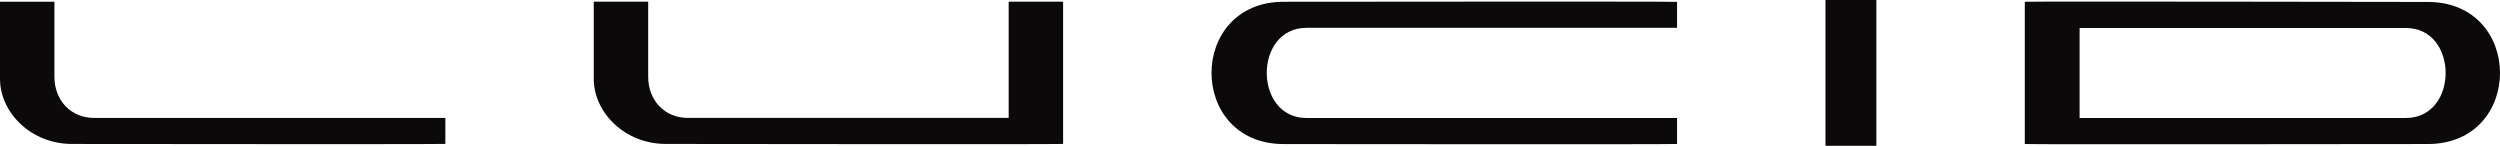
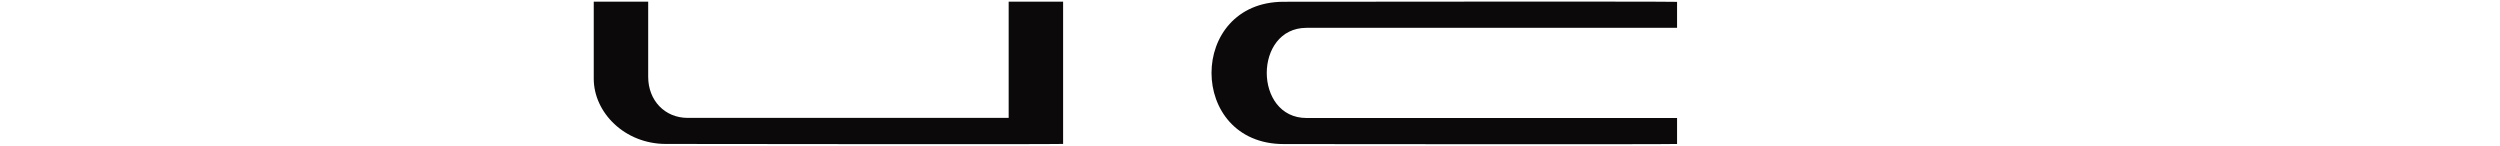
<svg xmlns="http://www.w3.org/2000/svg" width="120" height="7" viewBox="0 0 120 7" fill="none">
-   <path fill-rule="evenodd" clip-rule="evenodd" d="M21.377 6.907C20.87 6.93 3.971 6.91 3.461 6.91C1.481 6.91 0 5.4 0 3.781V0.082H2.612V3.689C2.612 4.817 3.403 5.66 4.512 5.66H21.377V6.907Z" fill="#0B0909" />
  <path fill-rule="evenodd" clip-rule="evenodd" d="M51.029 6.909C50.521 6.933 32.471 6.909 31.961 6.909C29.981 6.909 28.5 5.398 28.5 3.78V0.08H31.113V3.688C31.113 4.815 31.903 5.659 33.012 5.659H48.416V0.08H51.029V6.909Z" fill="#0B0909" />
  <path fill-rule="evenodd" clip-rule="evenodd" d="M80.499 6.911C79.992 6.935 62.13 6.915 61.62 6.915C56.997 6.915 56.997 0.085 61.62 0.085C62.13 0.085 79.992 0.065 80.499 0.089V1.336H62.713C60.168 1.336 60.168 5.664 62.713 5.664H80.499V6.911Z" fill="#0B0909" />
-   <path fill-rule="evenodd" clip-rule="evenodd" d="M87.623 7H90.066V0H87.623V7Z" fill="#0B0909" />
-   <path fill-rule="evenodd" clip-rule="evenodd" d="M97.19 6.913V0.085C97.697 0.061 116.023 0.093 116.533 0.093C121.156 0.093 121.156 6.913 116.533 6.913C116.023 6.913 97.697 6.937 97.19 6.913ZM99.821 1.343V5.663H115.482C118.027 5.663 118.027 1.343 115.482 1.343H99.821Z" fill="#0B0909" />
</svg>